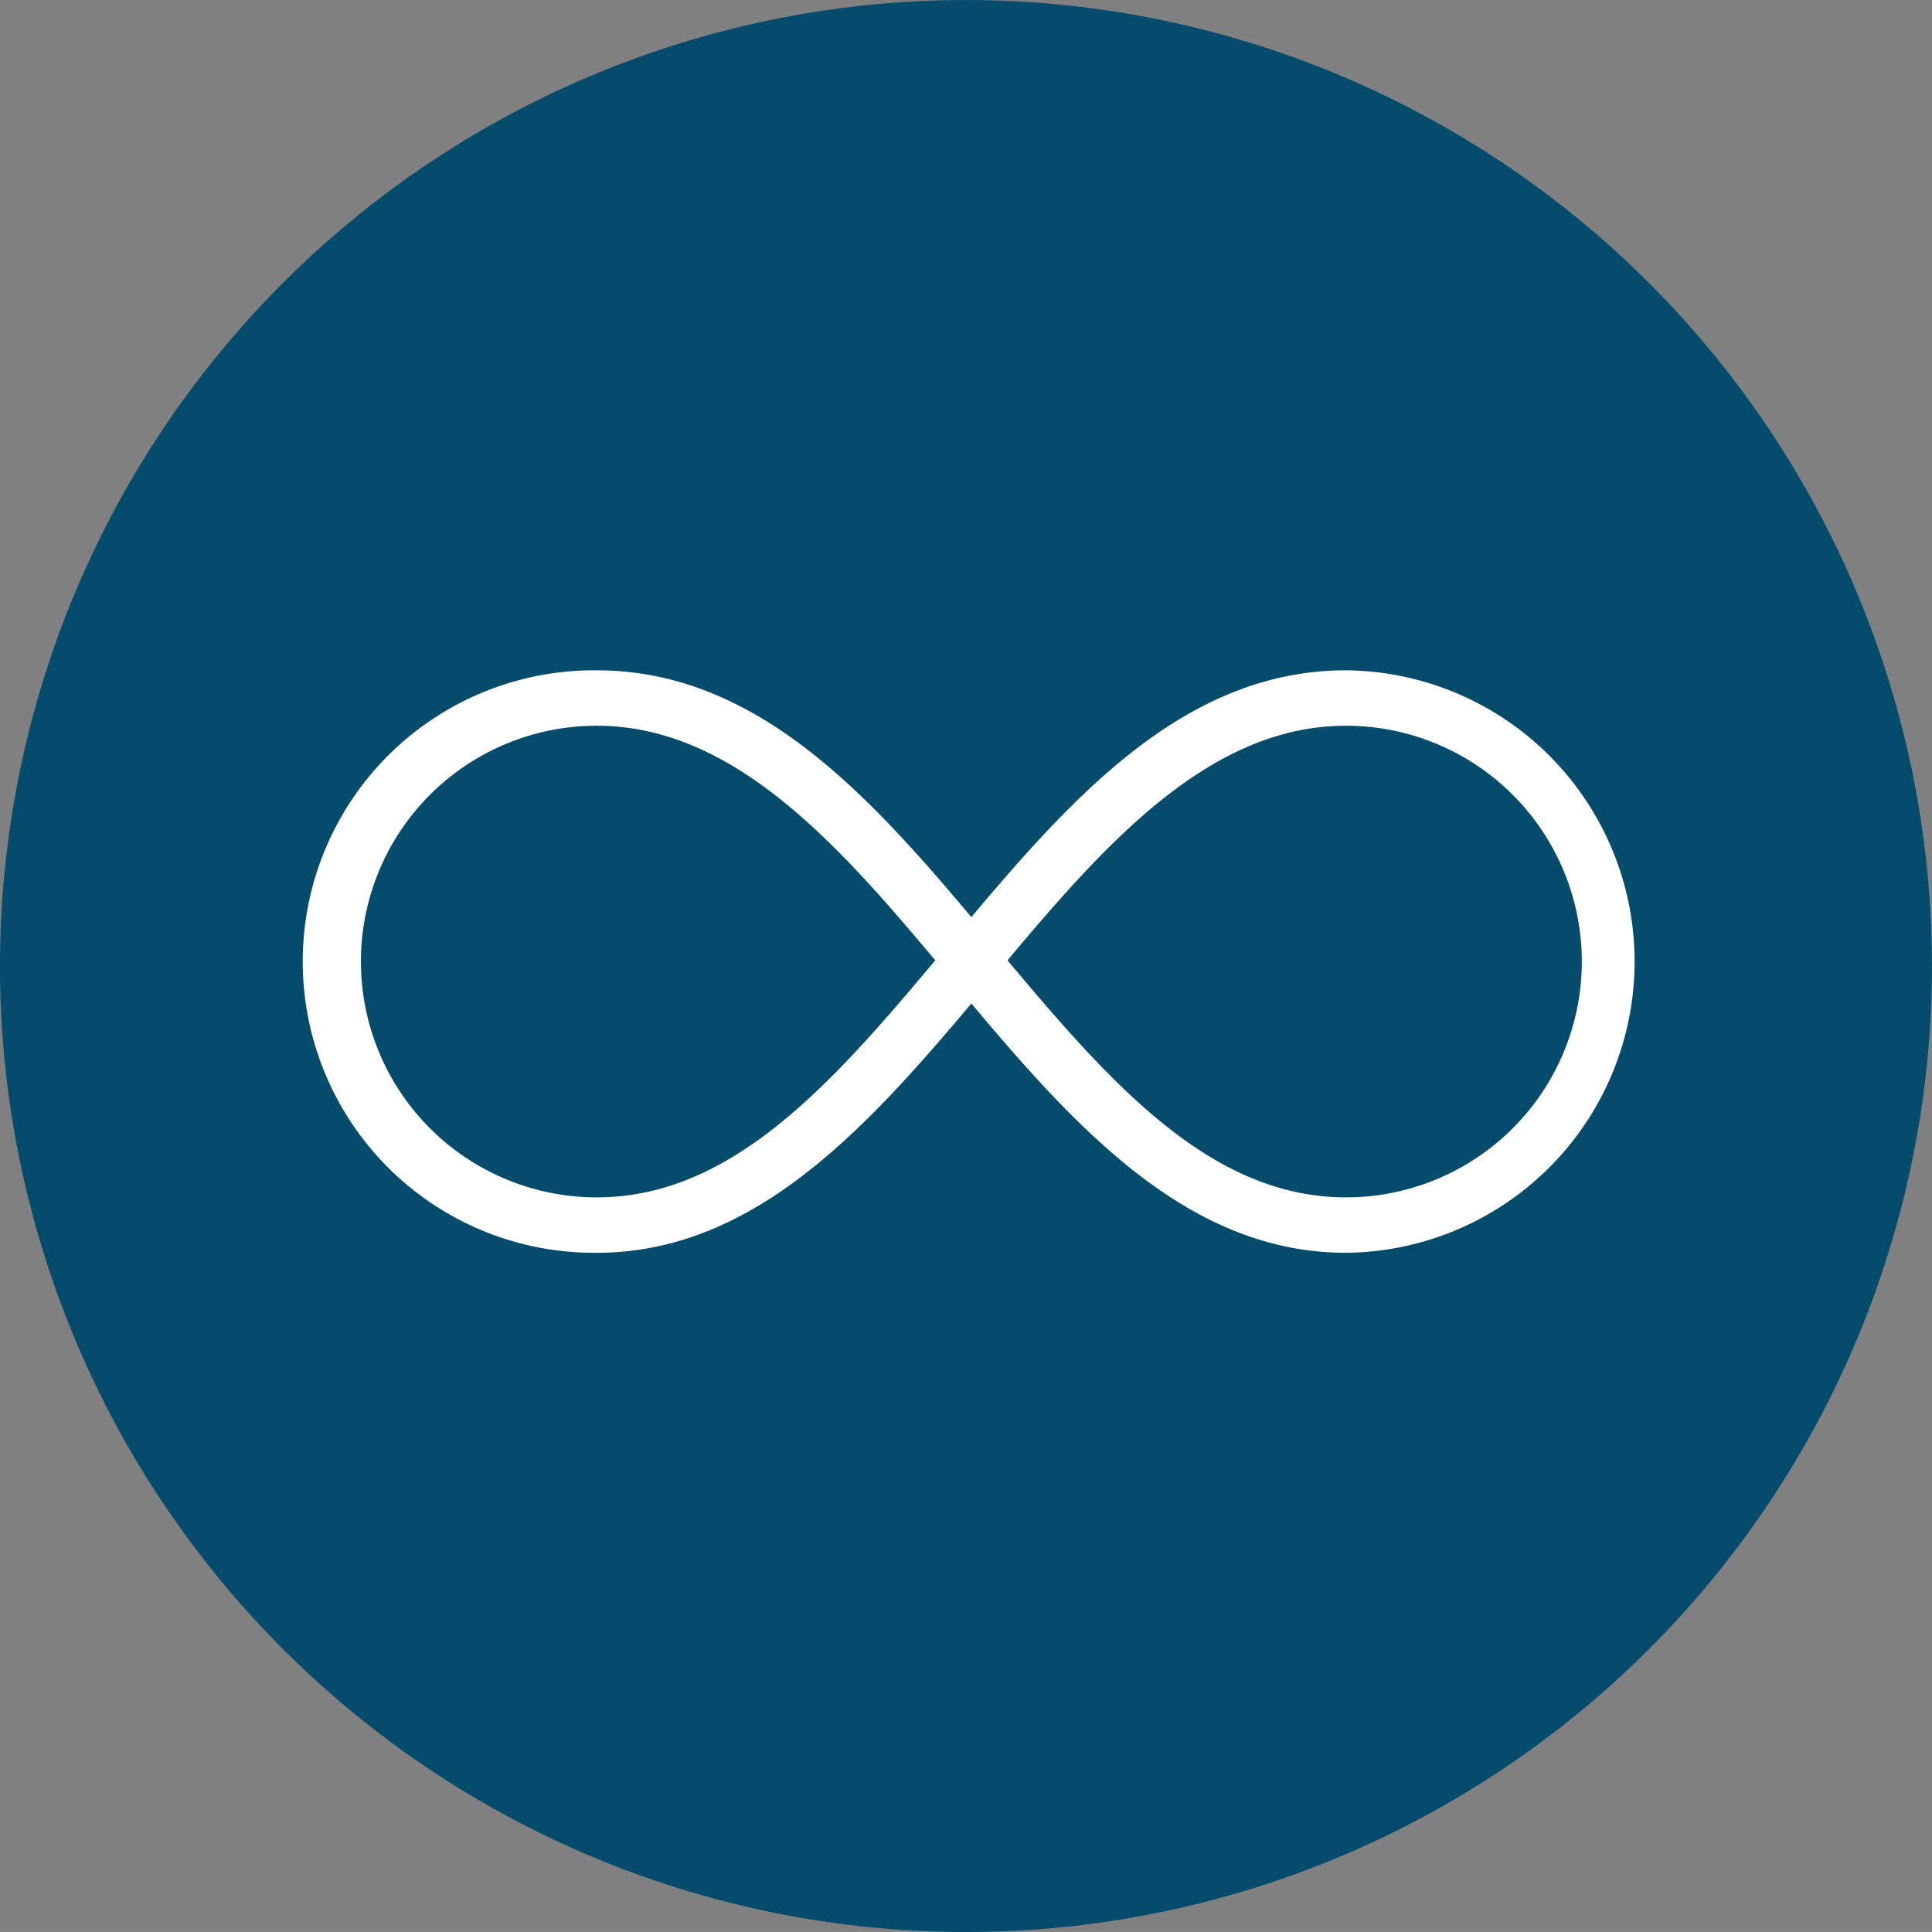
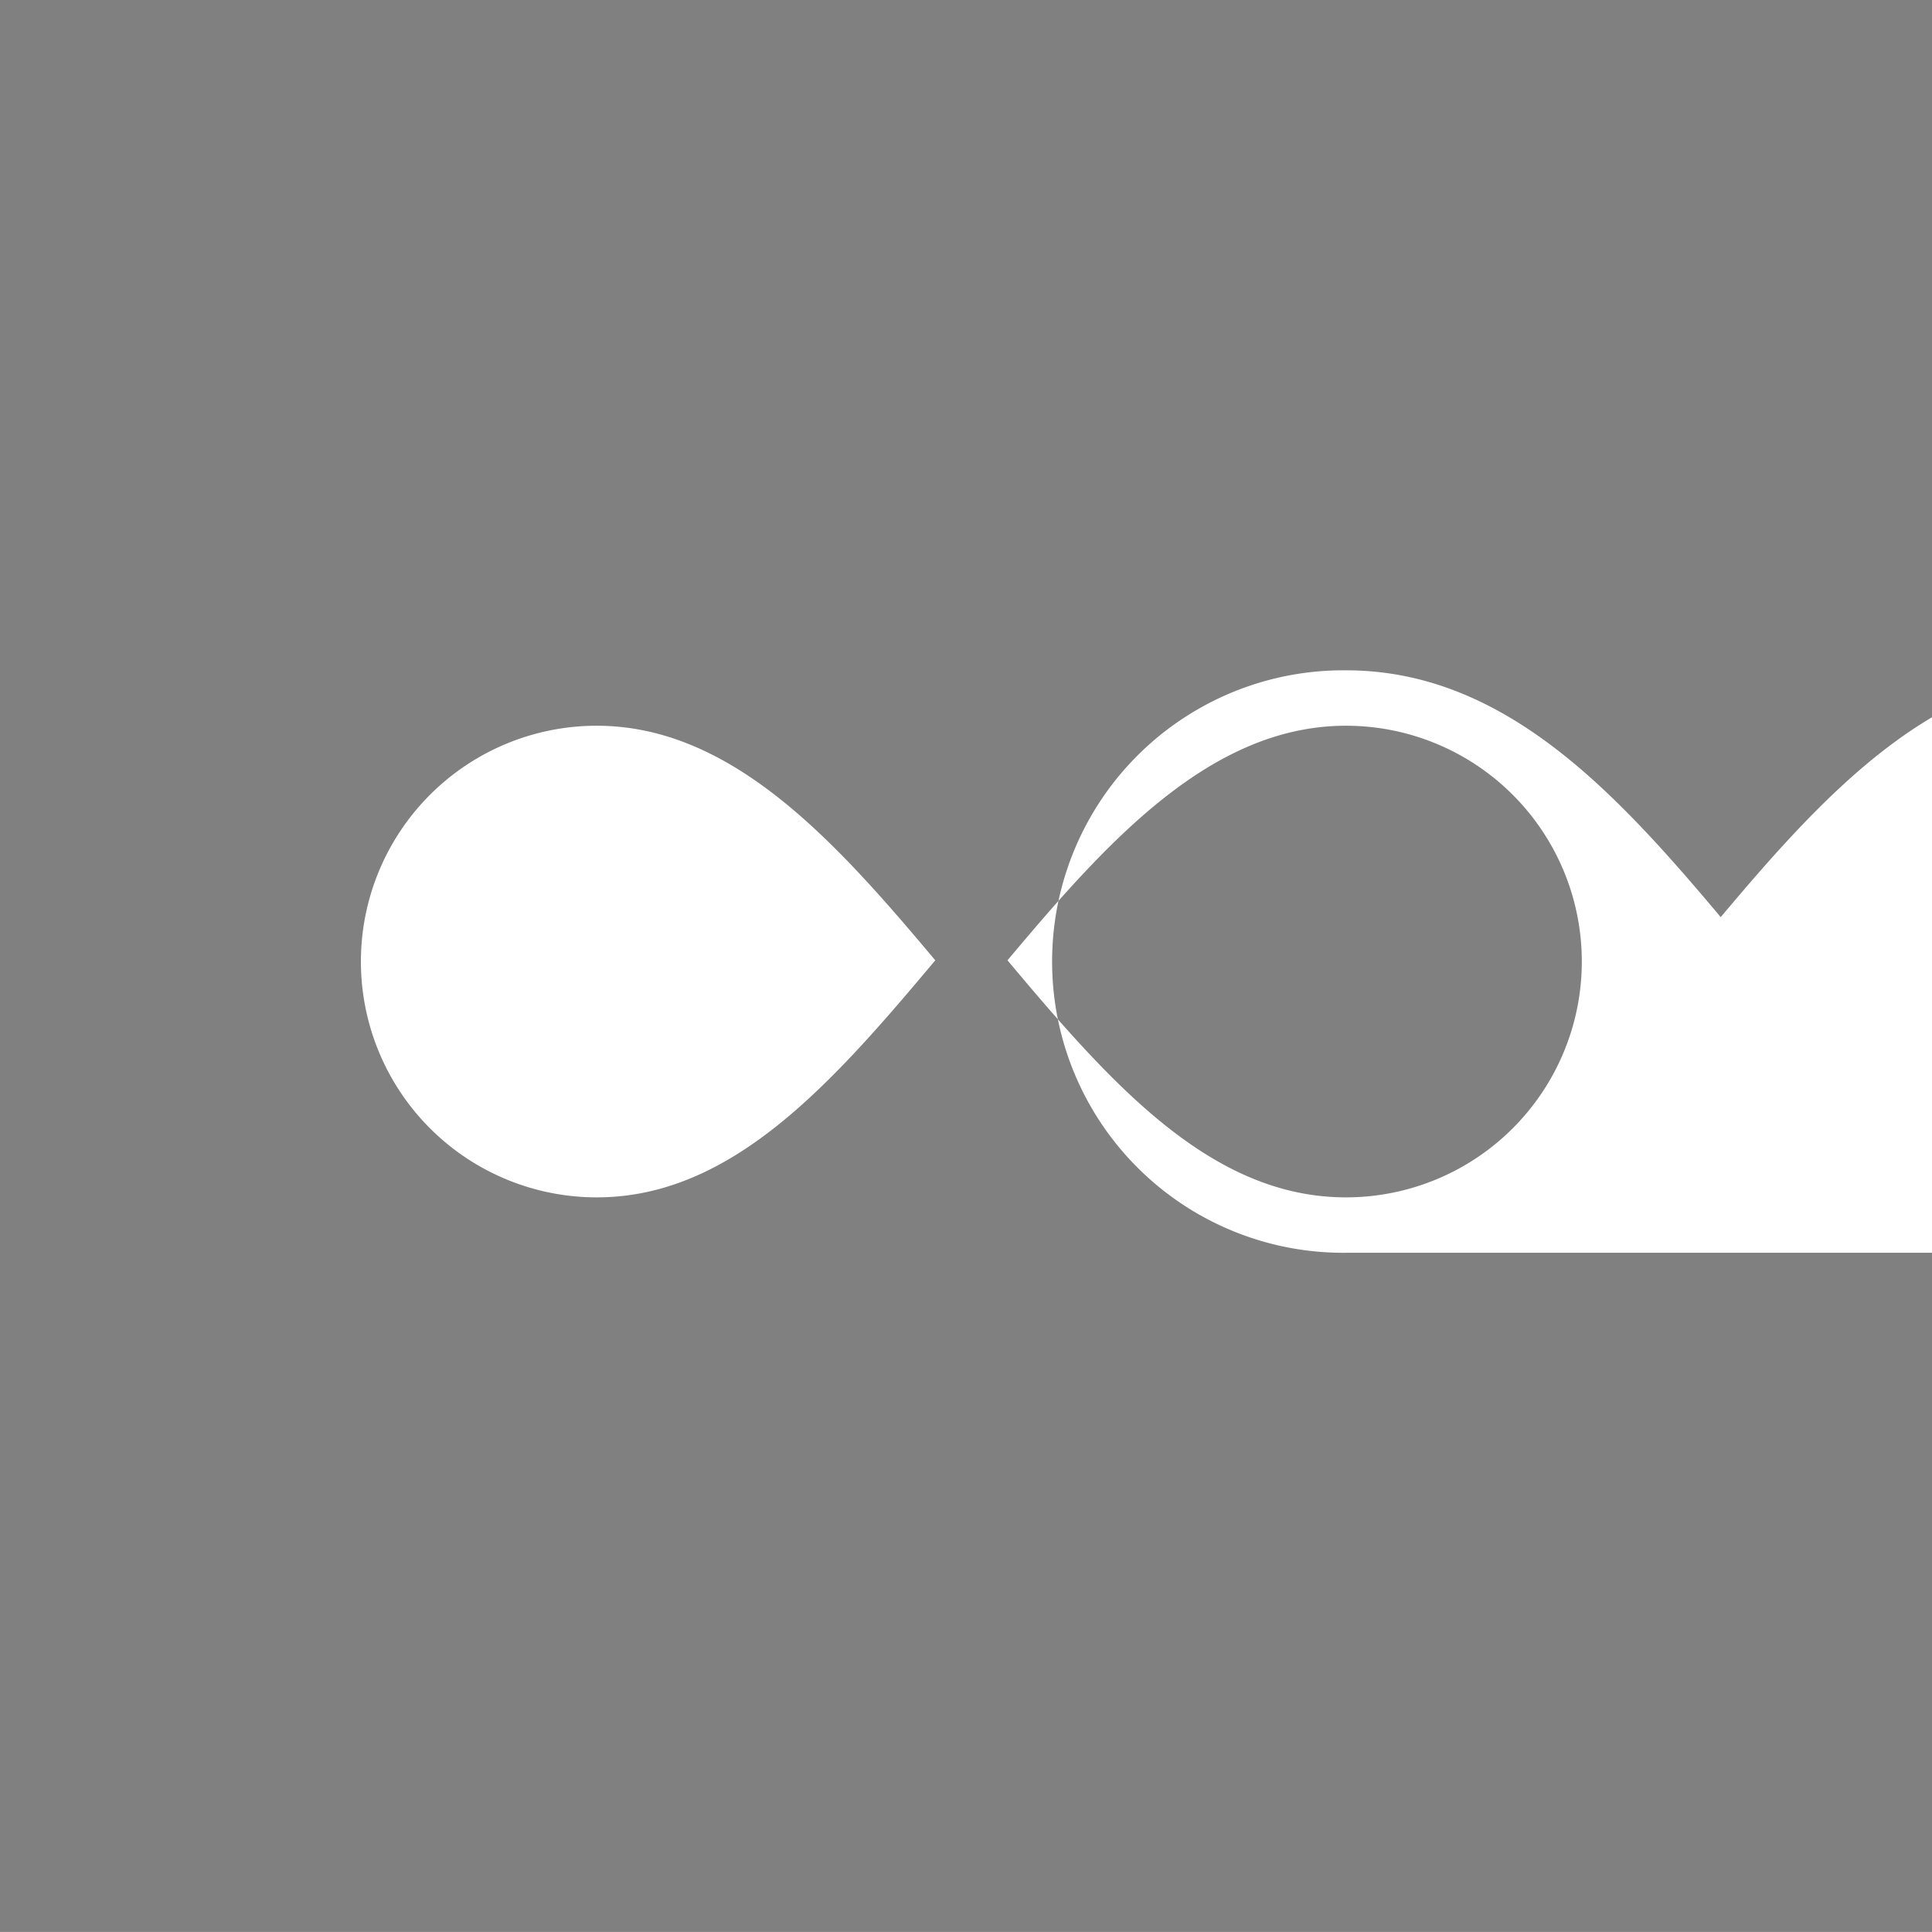
<svg xmlns="http://www.w3.org/2000/svg" width="77.5" height="77.498" viewBox="0 0 77.5 77.498">
  <rect x="0" y="0" width="77.5" height="77.498" fill="#808080" stroke="none" />
  <g id="Group_920" data-name="Group 920" transform="translate(-104 -1183)">
-     <path id="Path_4477" data-name="Path 4477" d="M38.75,77.5A38.749,38.749,0,1,0,0,38.748,38.75,38.75,0,0,0,38.75,77.5" transform="translate(104 1183)" fill="#044b6c" />
-     <path id="Path_4484" data-name="Path 4484" d="M23.937,29.112a9.459,9.459,0,1,0,0,18.919c5.406,0,9.415-4.536,13.58-9.509-3.976-4.742-8.139-9.41-13.58-9.41m16.477,9.41c4.206,5.019,8.2,9.509,13.579,9.509a9.459,9.459,0,0,0,0-18.919c-5.437,0-9.6,4.668-13.579,9.41M53.995,50.254c-6.285,0-10.773-4.933-15.03-10-4.3,5.111-8.774,10-15.03,10a11.683,11.683,0,1,1,0-23.365c6.327,0,10.8,4.869,15.03,9.9,4.228-5.031,8.7-9.9,15.03-9.9a11.683,11.683,0,0,1,0,23.365" transform="translate(104 1183)" fill="#fff" />
+     <path id="Path_4484" data-name="Path 4484" d="M23.937,29.112a9.459,9.459,0,1,0,0,18.919c5.406,0,9.415-4.536,13.58-9.509-3.976-4.742-8.139-9.41-13.58-9.41m16.477,9.41c4.206,5.019,8.2,9.509,13.579,9.509a9.459,9.459,0,0,0,0-18.919c-5.437,0-9.6,4.668-13.579,9.41M53.995,50.254a11.683,11.683,0,1,1,0-23.365c6.327,0,10.8,4.869,15.03,9.9,4.228-5.031,8.7-9.9,15.03-9.9a11.683,11.683,0,0,1,0,23.365" transform="translate(104 1183)" fill="#fff" />
  </g>
</svg>